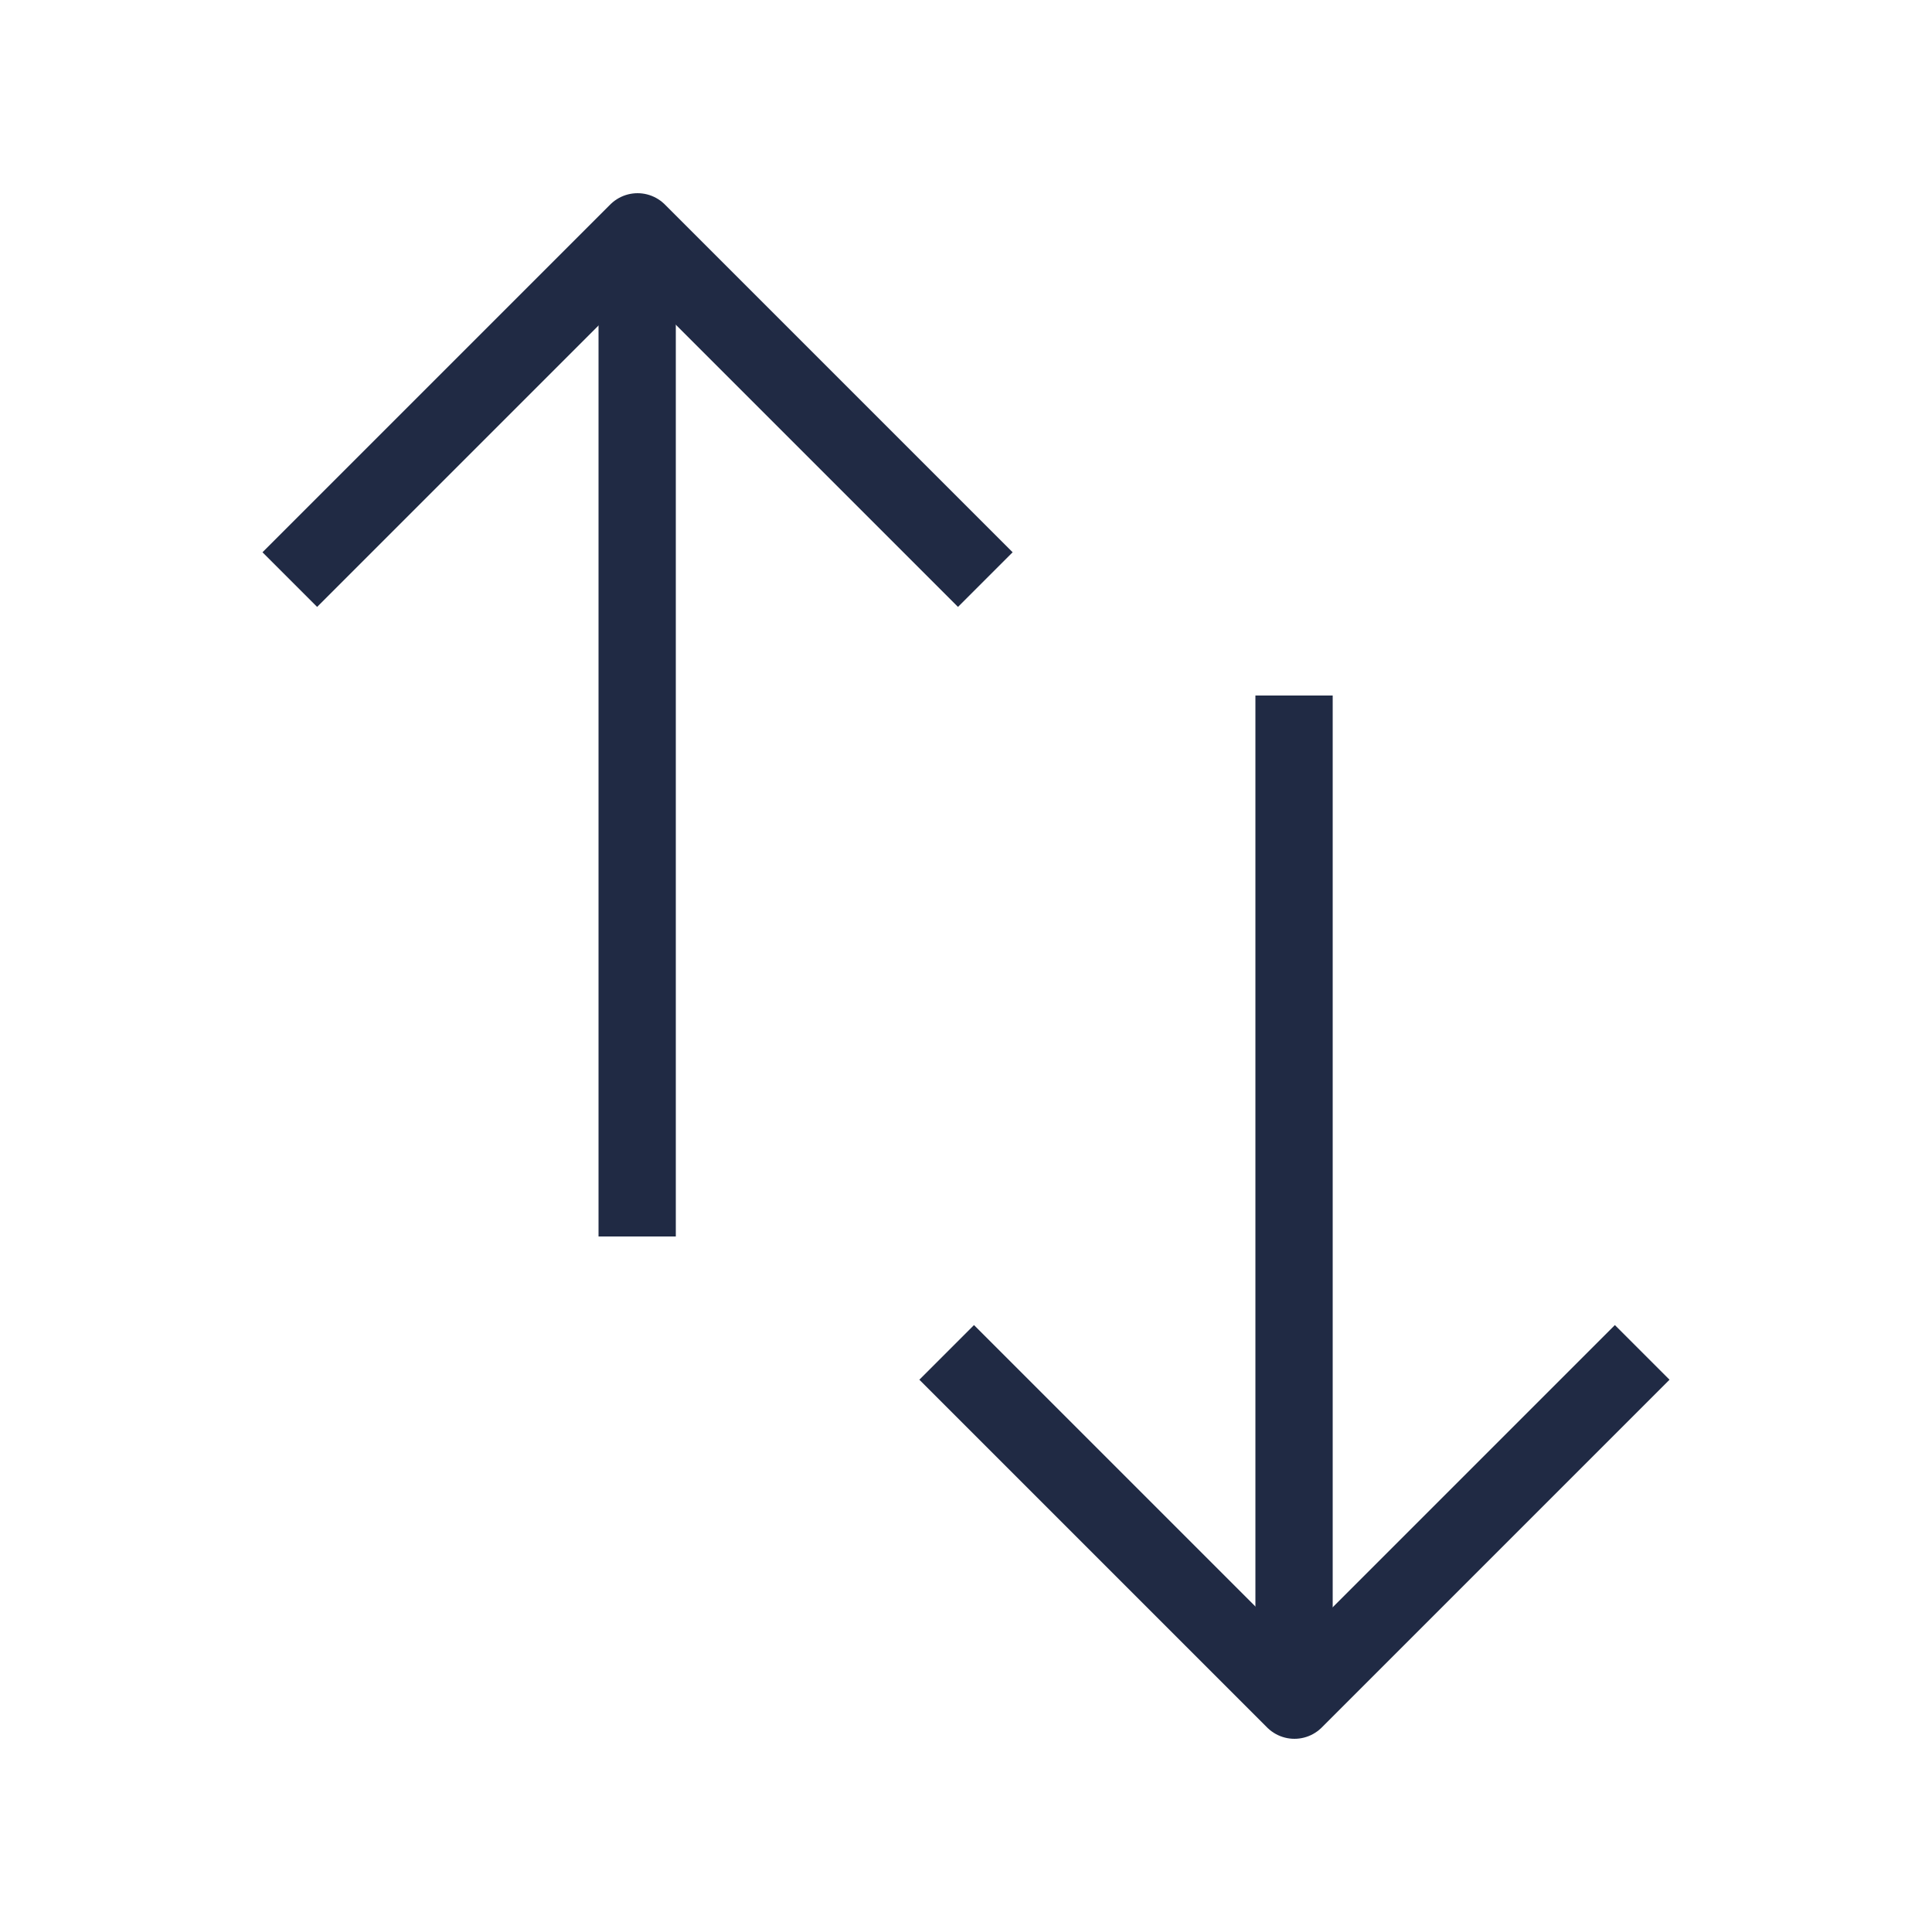
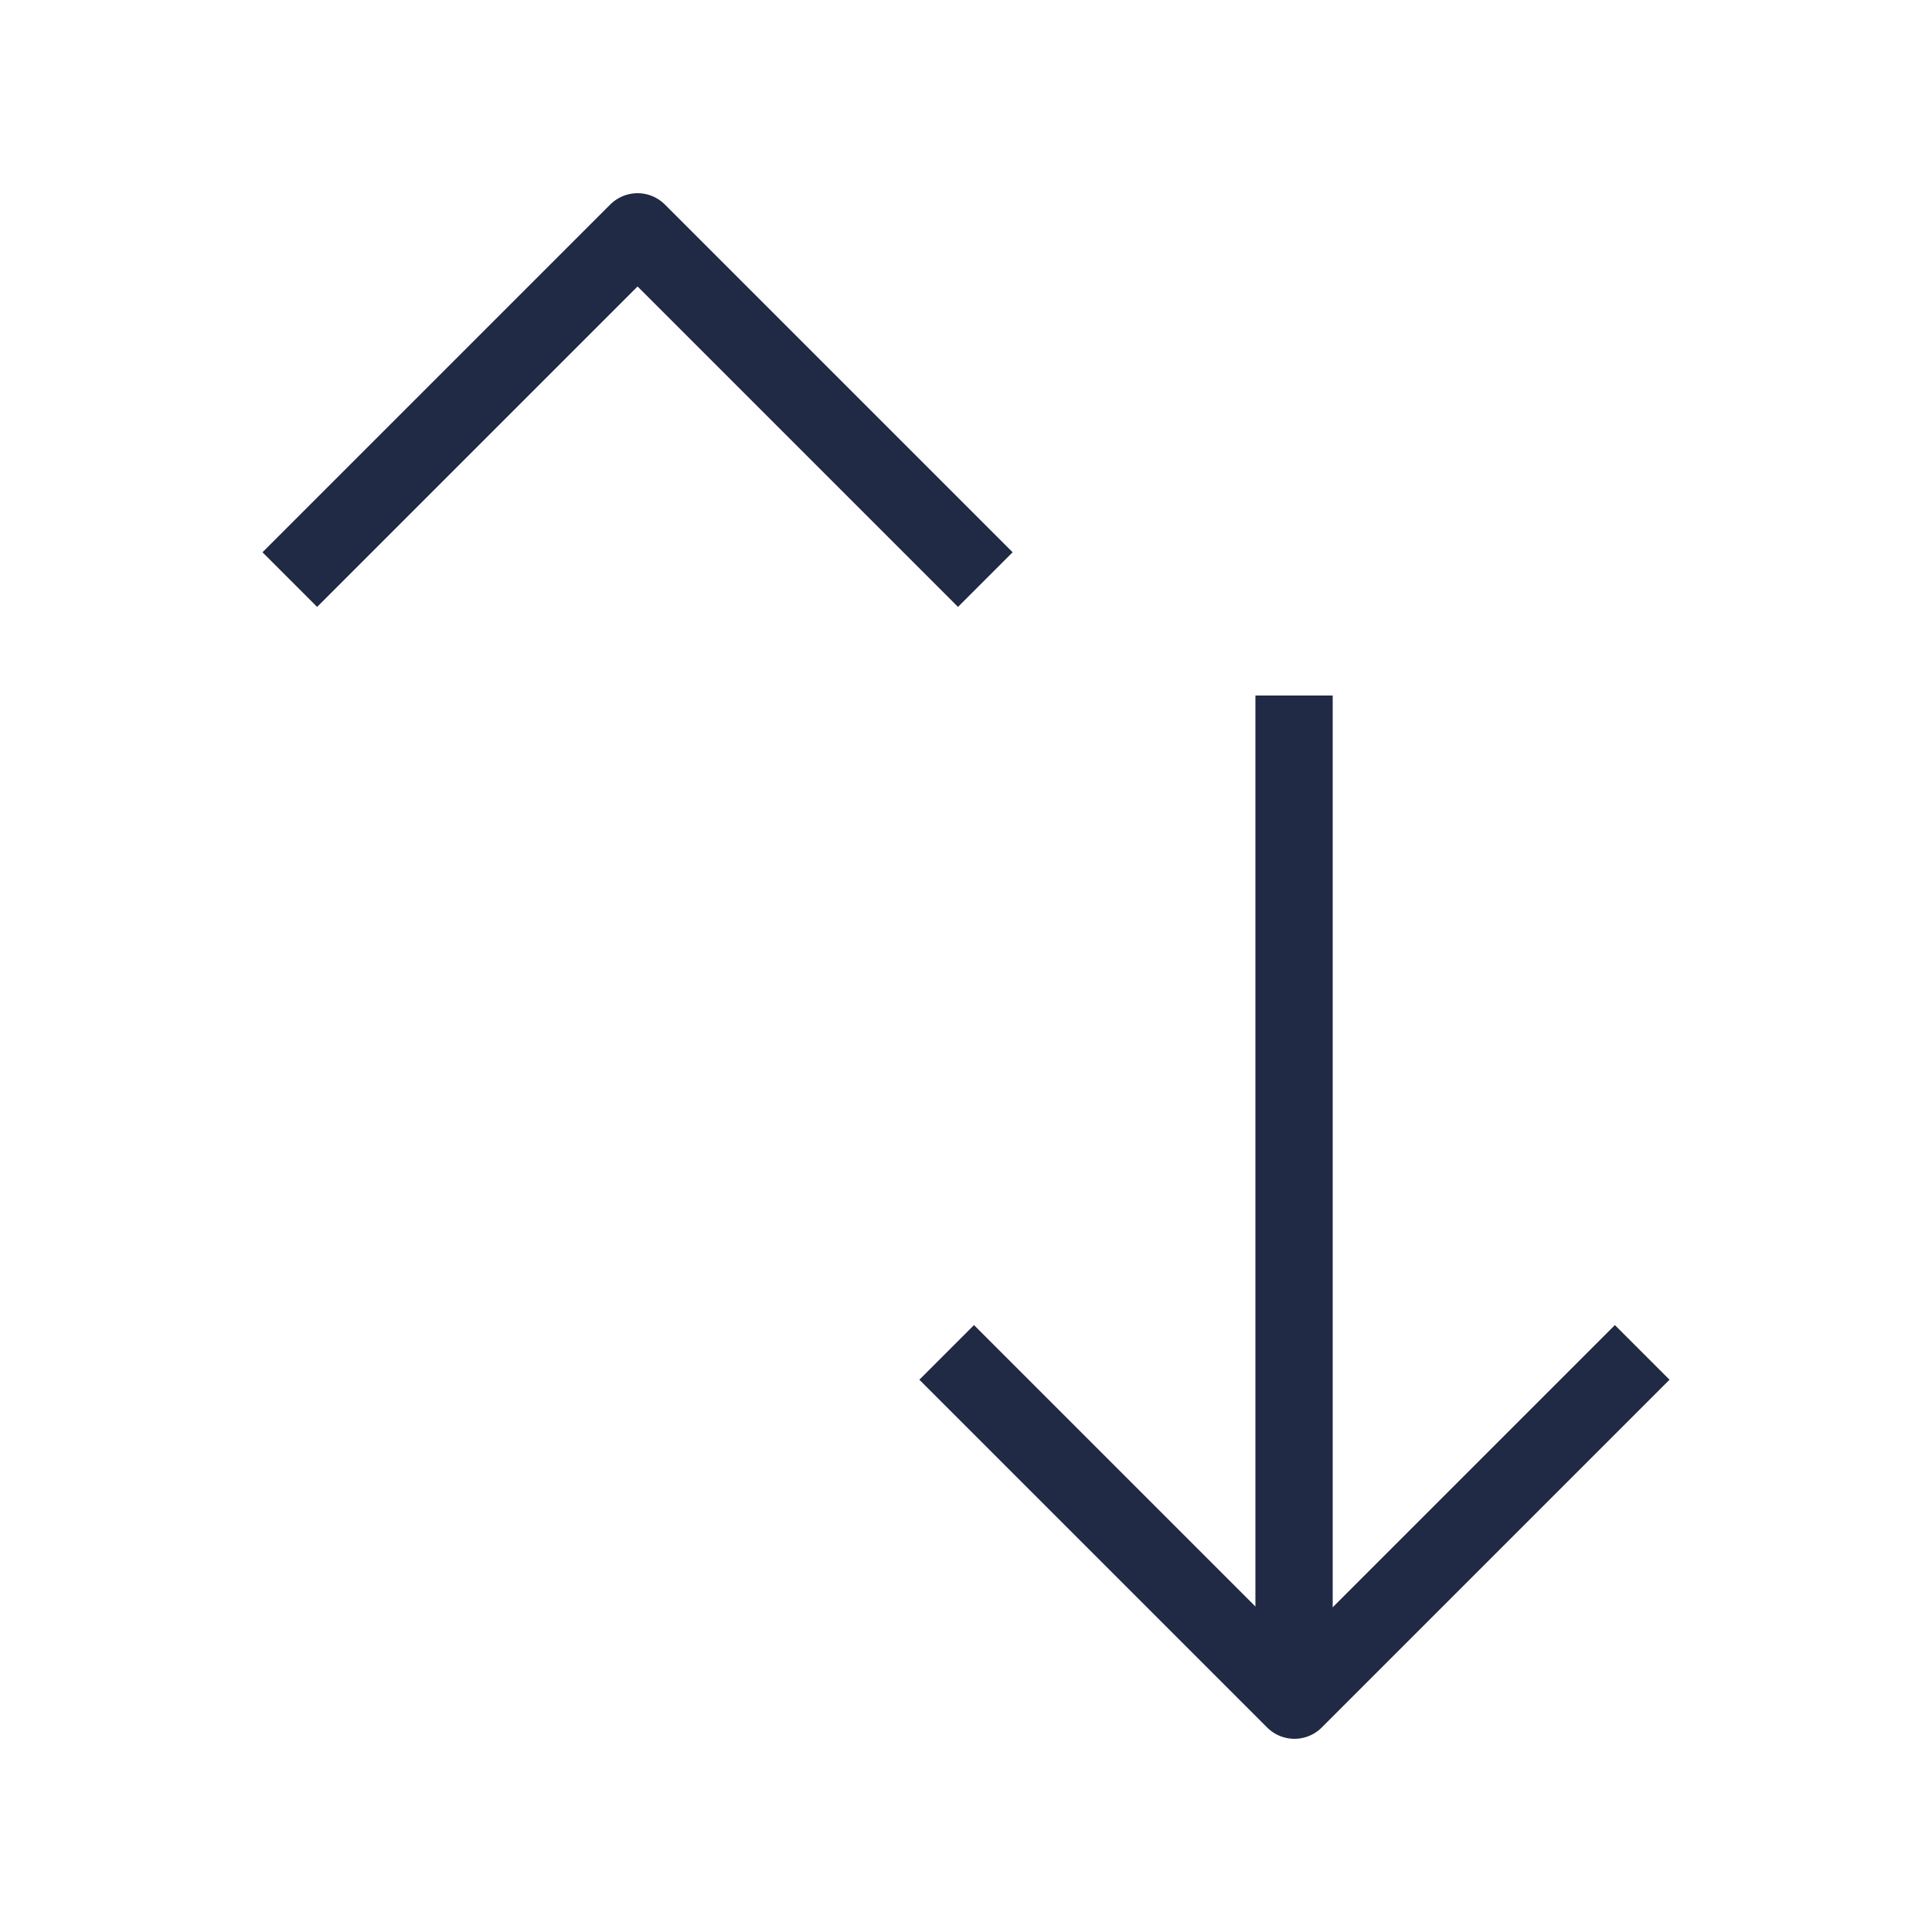
<svg xmlns="http://www.w3.org/2000/svg" id="Layer_1" data-name="Layer 1" viewBox="0 0 50 50">
  <defs>
    <style>.cls-1{fill:none;stroke:#202a44;stroke-linejoin:round;stroke-width:2px;}</style>
  </defs>
  <path class="cls-1" d="M25.5,15l-9-9-9,9" />
-   <path class="cls-1" d="M16.49,32V6" />
  <path class="cls-1" d="M42.5,35l-9,9-9-9" />
  <path class="cls-1" d="M33.49,18V44" />
</svg>